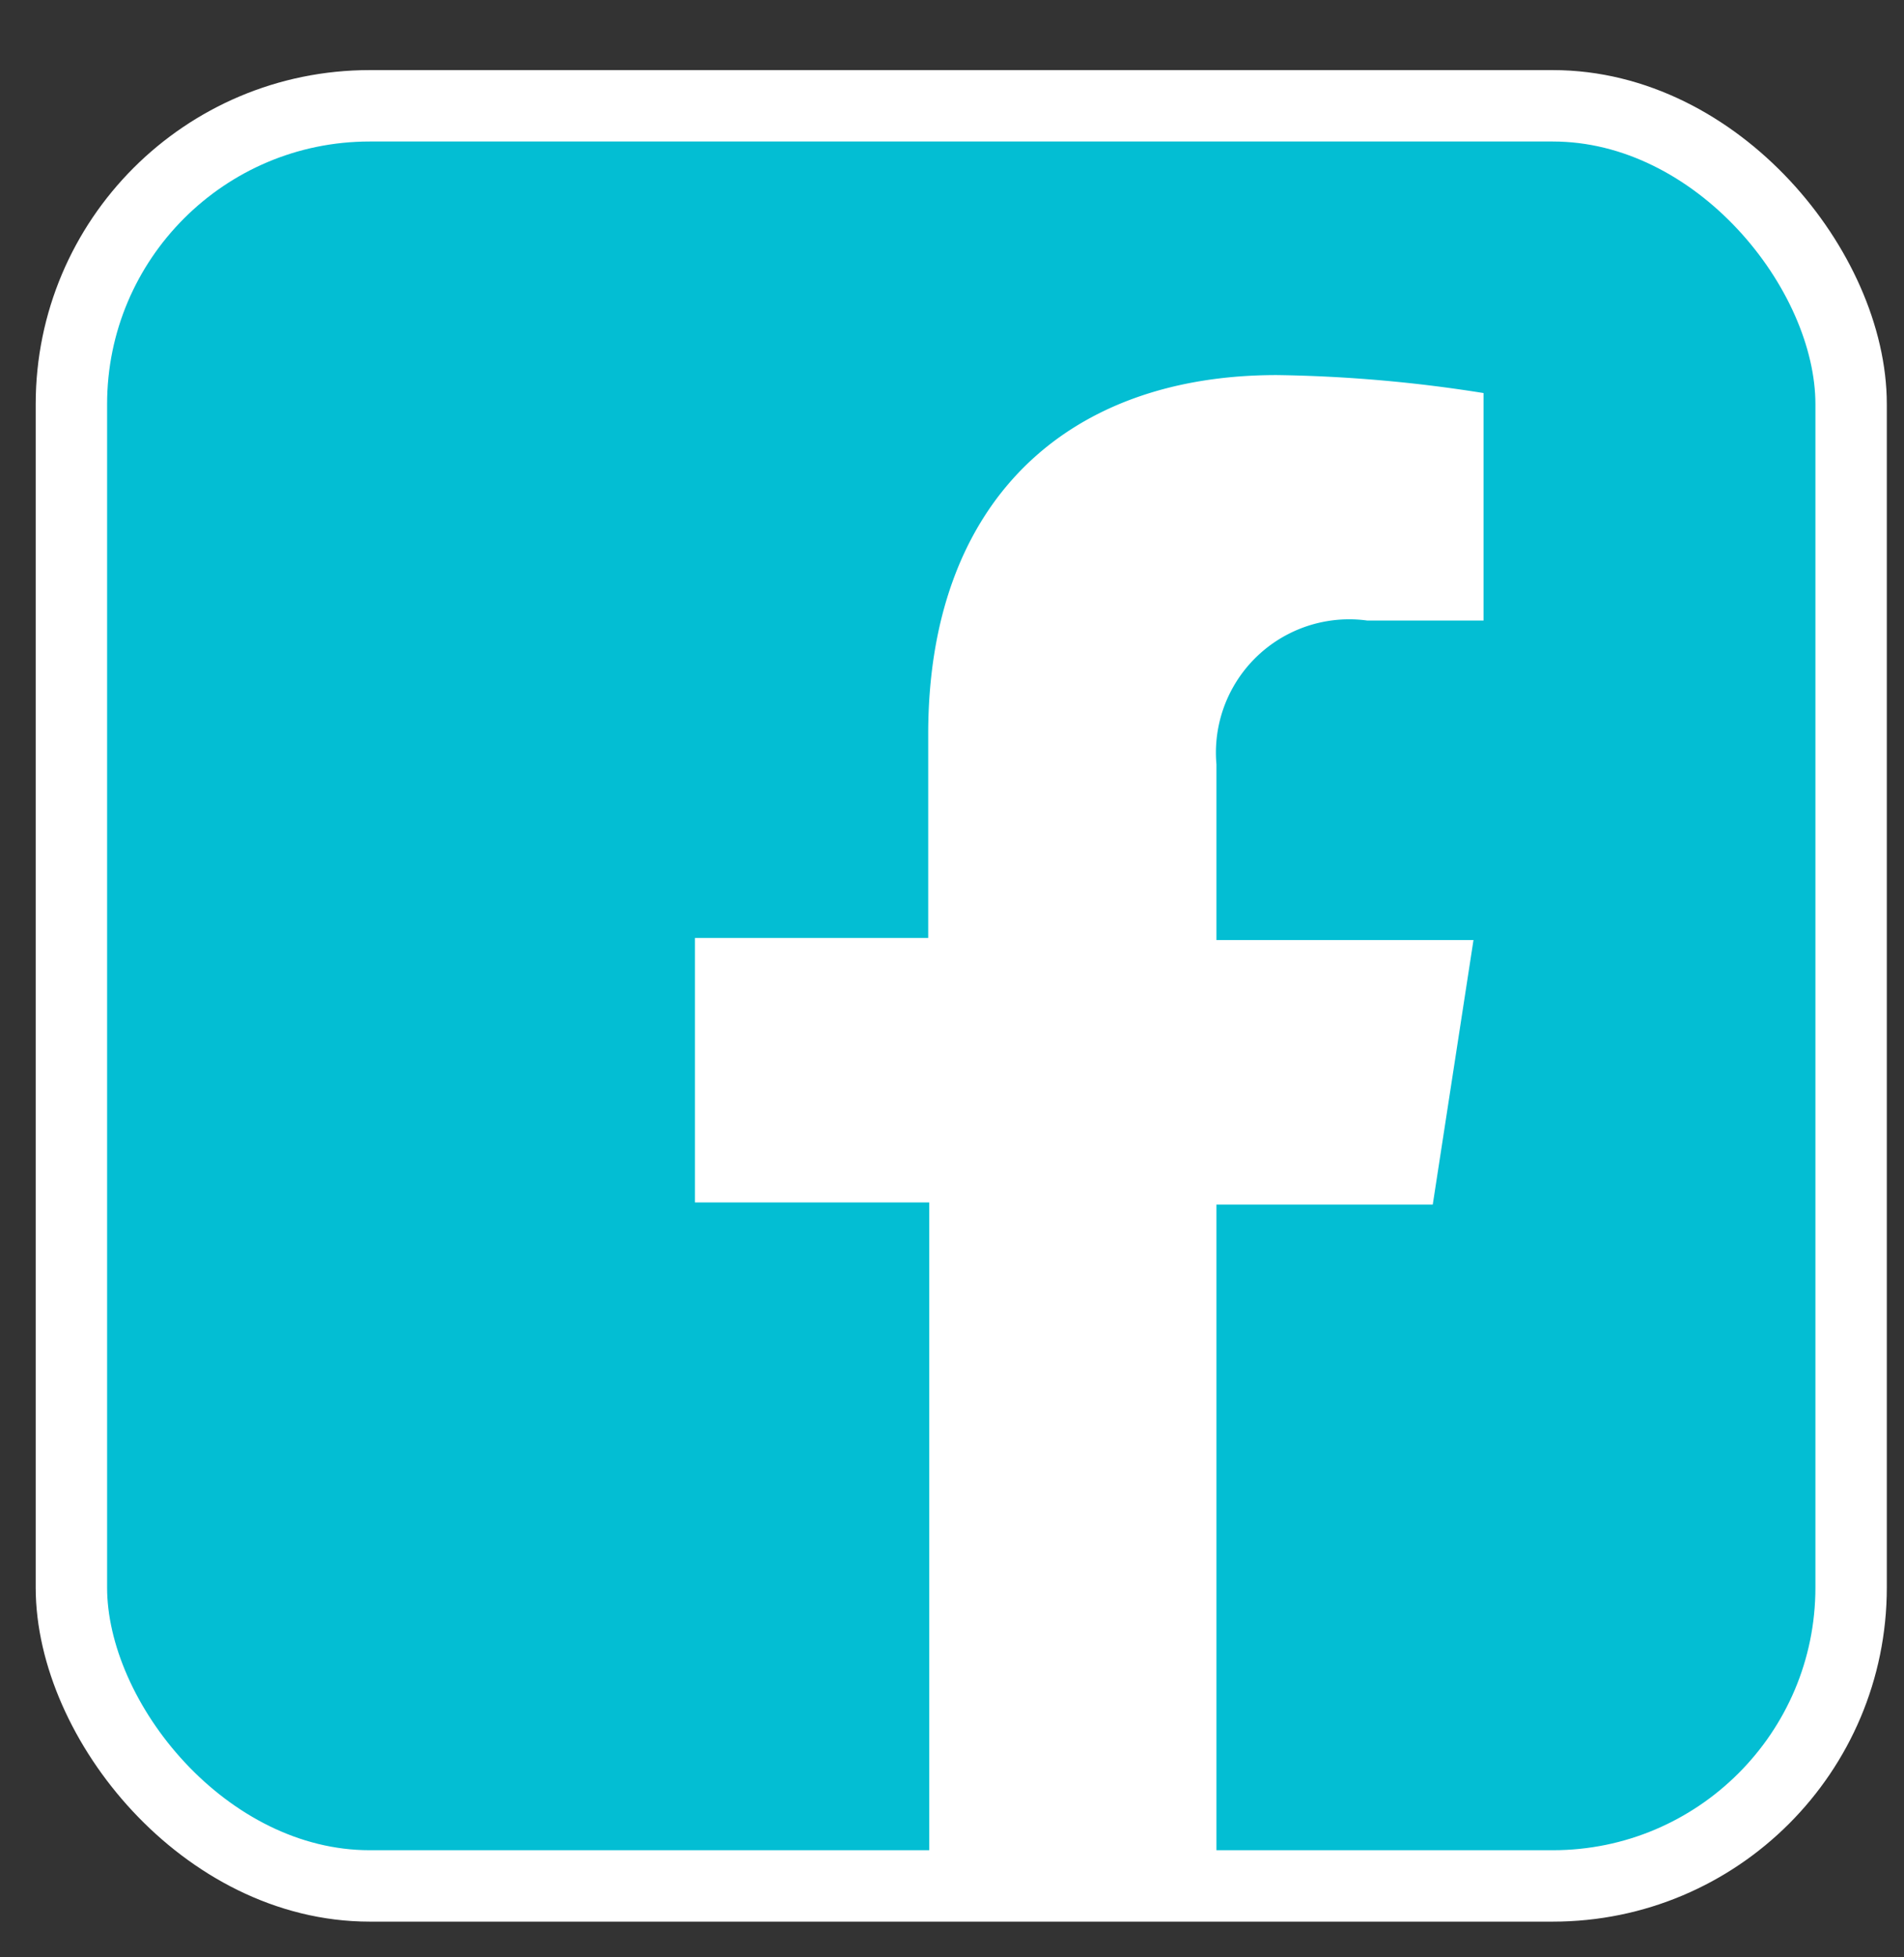
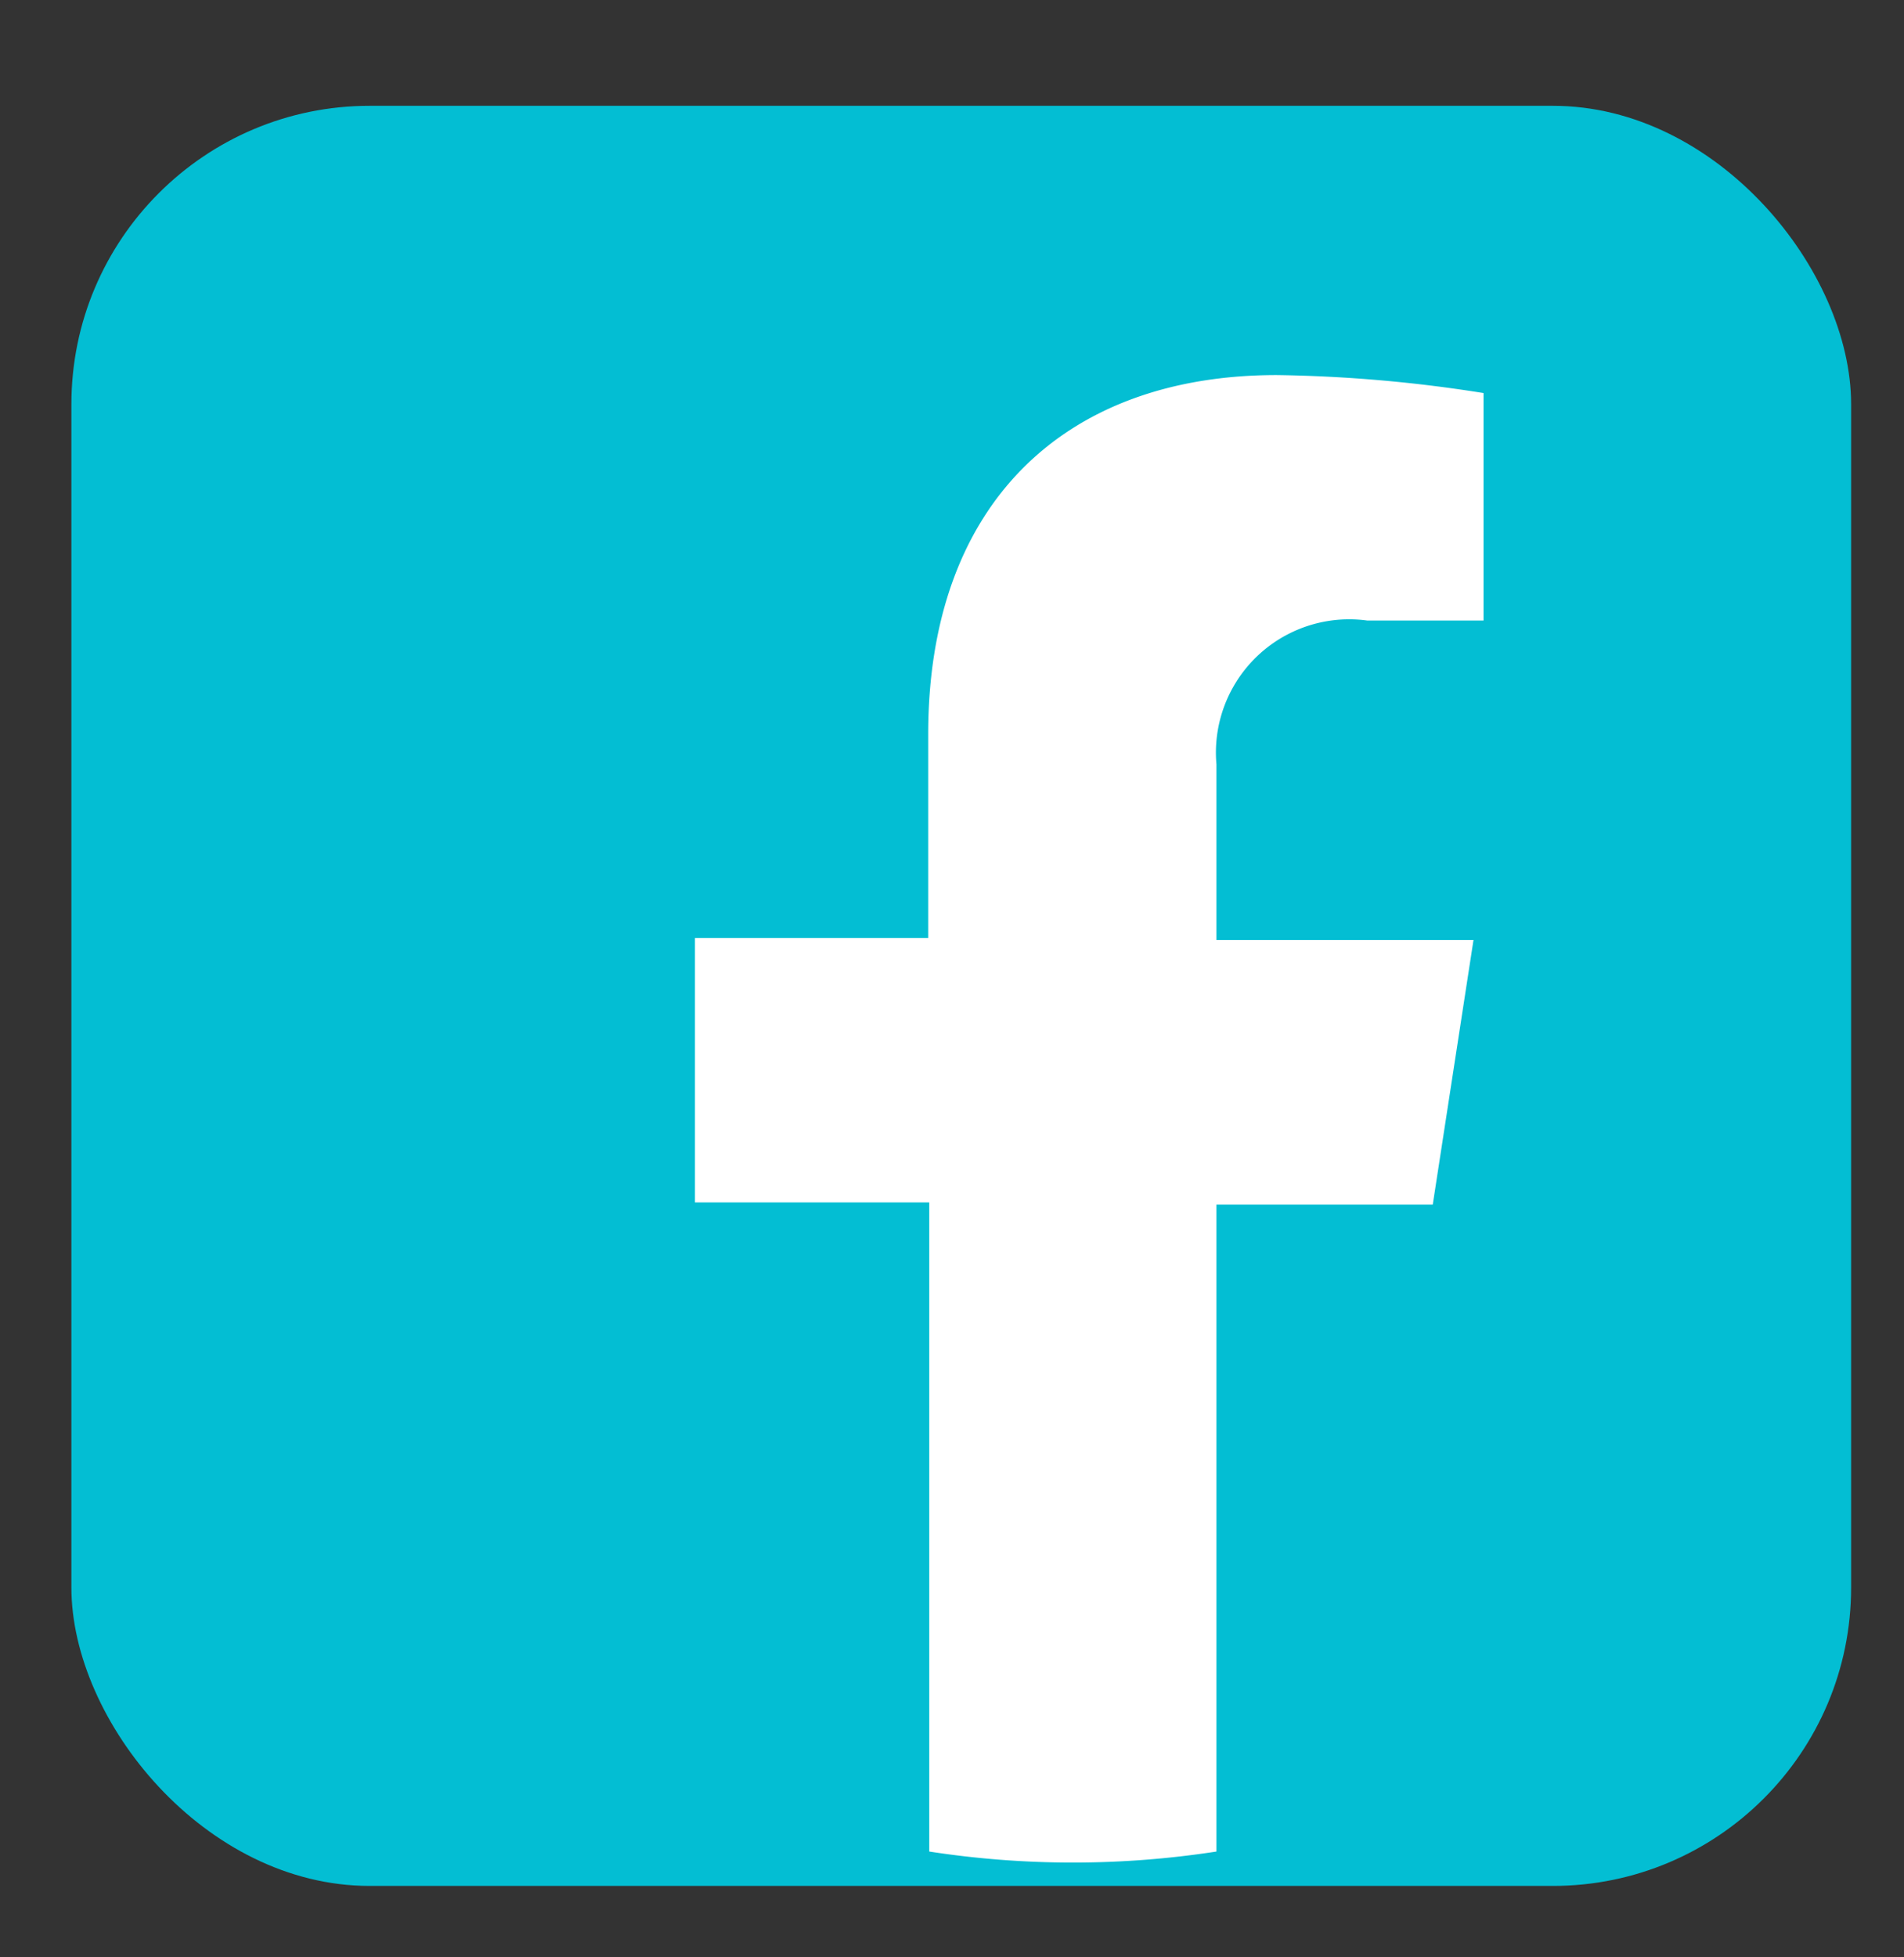
<svg xmlns="http://www.w3.org/2000/svg" id="Calque_1" data-name="Calque 1" viewBox="0 0 36 37">
  <rect x="0" y="0" width="36" height="37" fill="#333333" stroke="none" />
  <defs>
    <style>.cls-1{fill:#03bed3;}.cls-2{fill:none;stroke:#fff;stroke-miterlimit:10;stroke-width:1.35px;}.cls-3{fill:#fff;}</style>
  </defs>
  <rect class="cls-1" x="1.35" y="2" width="33.65" height="33.65" rx="5.64" />
-   <rect class="cls-2" x="1.35" y="2" width="33.65" height="33.65" rx="5.64" />
  <path class="cls-3" d="M27.09,22.77l.77-5H23V14.45a2.52,2.52,0,0,1,2.85-2.72h2.2V7.43a27,27,0,0,0-3.91-.34c-4,0-6.59,2.42-6.59,6.79v3.85H13.14v5h4.43V35A17.79,17.79,0,0,0,23,35V22.77Z" />
</svg>